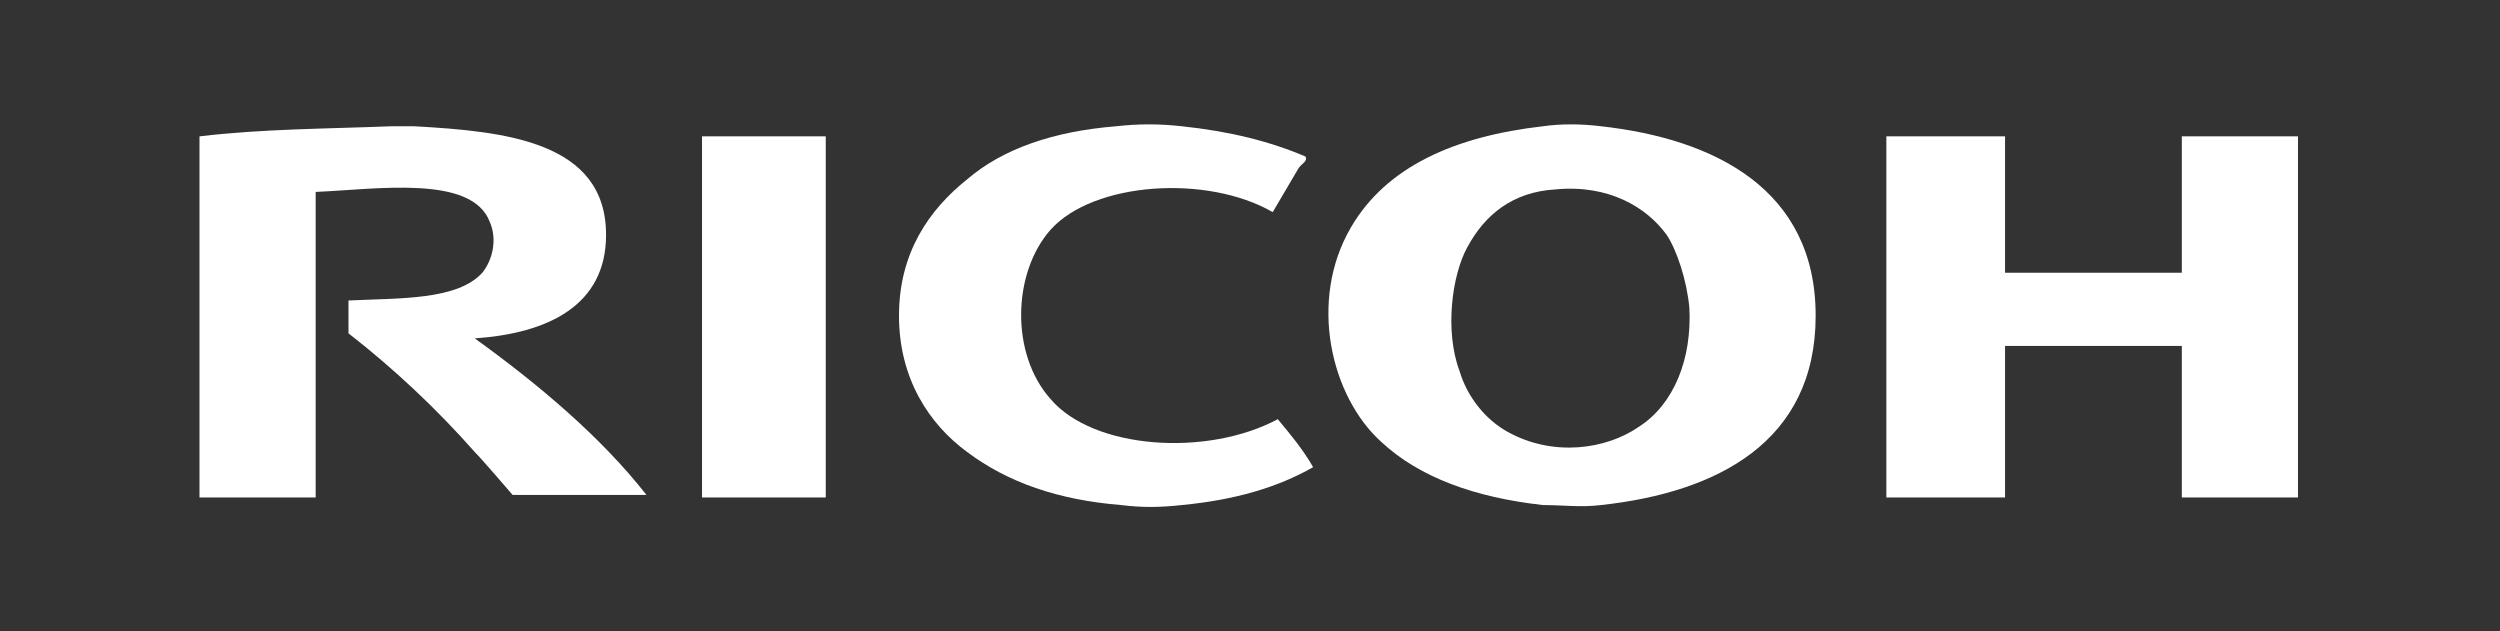
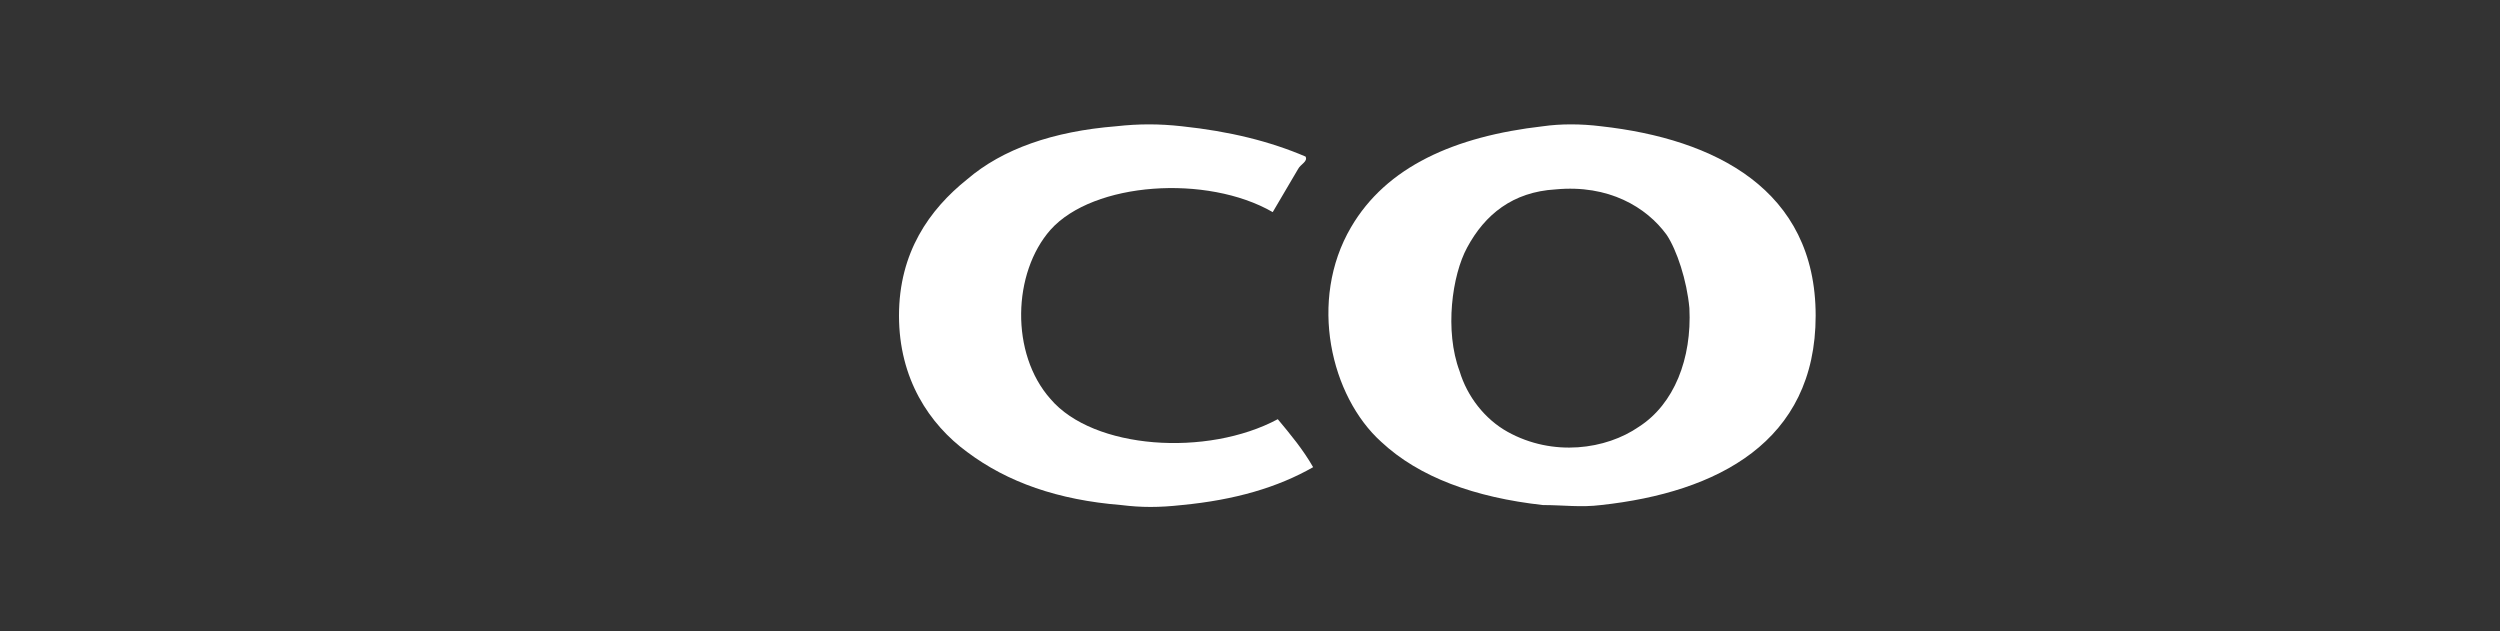
<svg xmlns="http://www.w3.org/2000/svg" version="1.1" id="Ebene_1" x="0px" y="0px" viewBox="0 0 99 25" style="enable-background:new 0 0 99 25;" xml:space="preserve">
  <rect x="0" y="0" width="99" height="25" fill="#333333" stroke="none" />
  <style type="text/css">
	.st0{fill-rule:evenodd;clip-rule:evenodd;fill:#FFFFFF;}
</style>
  <g>
    <g>
-       <path class="st0" d="M15.5,5c0.3,0,0.6,0,0.9,0C20,5.2,24,5.6,24,9.3c0,2.8-2.3,3.9-5.2,4.1c2.5,1.8,5,3.9,6.8,6.2    c-1.3,0-5.3,0-5.3,0s-1.2-1.4-1.5-1.7c-1.5-1.7-3.2-3.3-5-4.7c0-0.4,0-0.9,0-1.3c2-0.1,4.3,0,5.3-1.1c0.4-0.5,0.6-1.3,0.3-2    c-0.7-1.9-4.5-1.3-6.9-1.2c0,4,0,8.1,0,12.1c-1.5,0-3,0-4.6,0c0-4.8,0-9.5,0-14.3C10.4,5.1,13,5.1,15.5,5z" />
      <path class="st0" d="M44.2,5c0.9-0.1,1.7-0.1,2.6,0c1.9,0.2,3.5,0.6,4.9,1.2c0.1,0.2-0.2,0.3-0.3,0.5c-0.3,0.5-0.7,1.2-1,1.7    c-2.6-1.5-7.1-1.2-8.8,0.7c-1.5,1.7-1.6,4.9,0,6.7c1.7,2,6.2,2.3,9,0.8c0.5,0.6,1,1.2,1.4,1.9c-1.4,0.8-3.1,1.3-5.2,1.5    c-0.9,0.1-1.6,0.1-2.4,0c-2.5-0.2-4.5-0.9-6.1-2.1c-1.5-1.1-2.7-2.9-2.7-5.4c0-2.5,1.2-4.2,2.7-5.4C39.7,5.9,41.7,5.2,44.2,5z" />
      <path class="st0" d="M61.1,5c0.7-0.1,1.5-0.1,2.3,0c4.5,0.5,8.5,2.5,8.5,7.5c0,5-3.9,7-8.5,7.5c-0.8,0.1-1.5,0-2.3,0    c-2.7-0.3-4.9-1.1-6.4-2.5c-2-1.8-2.9-5.6-1.2-8.5C54.9,6.6,57.6,5.4,61.1,5z M58.1,9.8c-0.6,1.1-0.9,3.3-0.3,4.9    c0.3,1,1,1.9,1.9,2.4c1.8,1,3.9,0.7,5.2-0.2c1.4-0.9,2.1-2.7,2-4.7c-0.1-1.1-0.5-2.3-0.9-2.9c-0.8-1.1-2.3-2-4.4-1.8    C59.9,7.6,58.8,8.5,58.1,9.8z" />
-       <path class="st0" d="M32.7,5.4c0,0,0,9.5,0,14.3c-1.6,0-3.3,0-4.9,0c0-4.7,0-14.3,0-14.3L32.7,5.4z" />
-       <path class="st0" d="M91,5.4c0,4.8,0,14.3,0,14.3l-4.6,0c0,0,0-4,0-6c-2.3,0-4.7,0-7,0c0,2,0,4,0,6c-1.6,0-3.1,0-4.7,0    c0-4.8,0-14.3,0-14.3l4.7,0c0,0,0,3.6,0,5.4c2.3,0,4.7,0,7,0c0-1.8,0-3.6,0-5.4C88,5.4,89.5,5.4,91,5.4z" />
    </g>
  </g>
</svg>